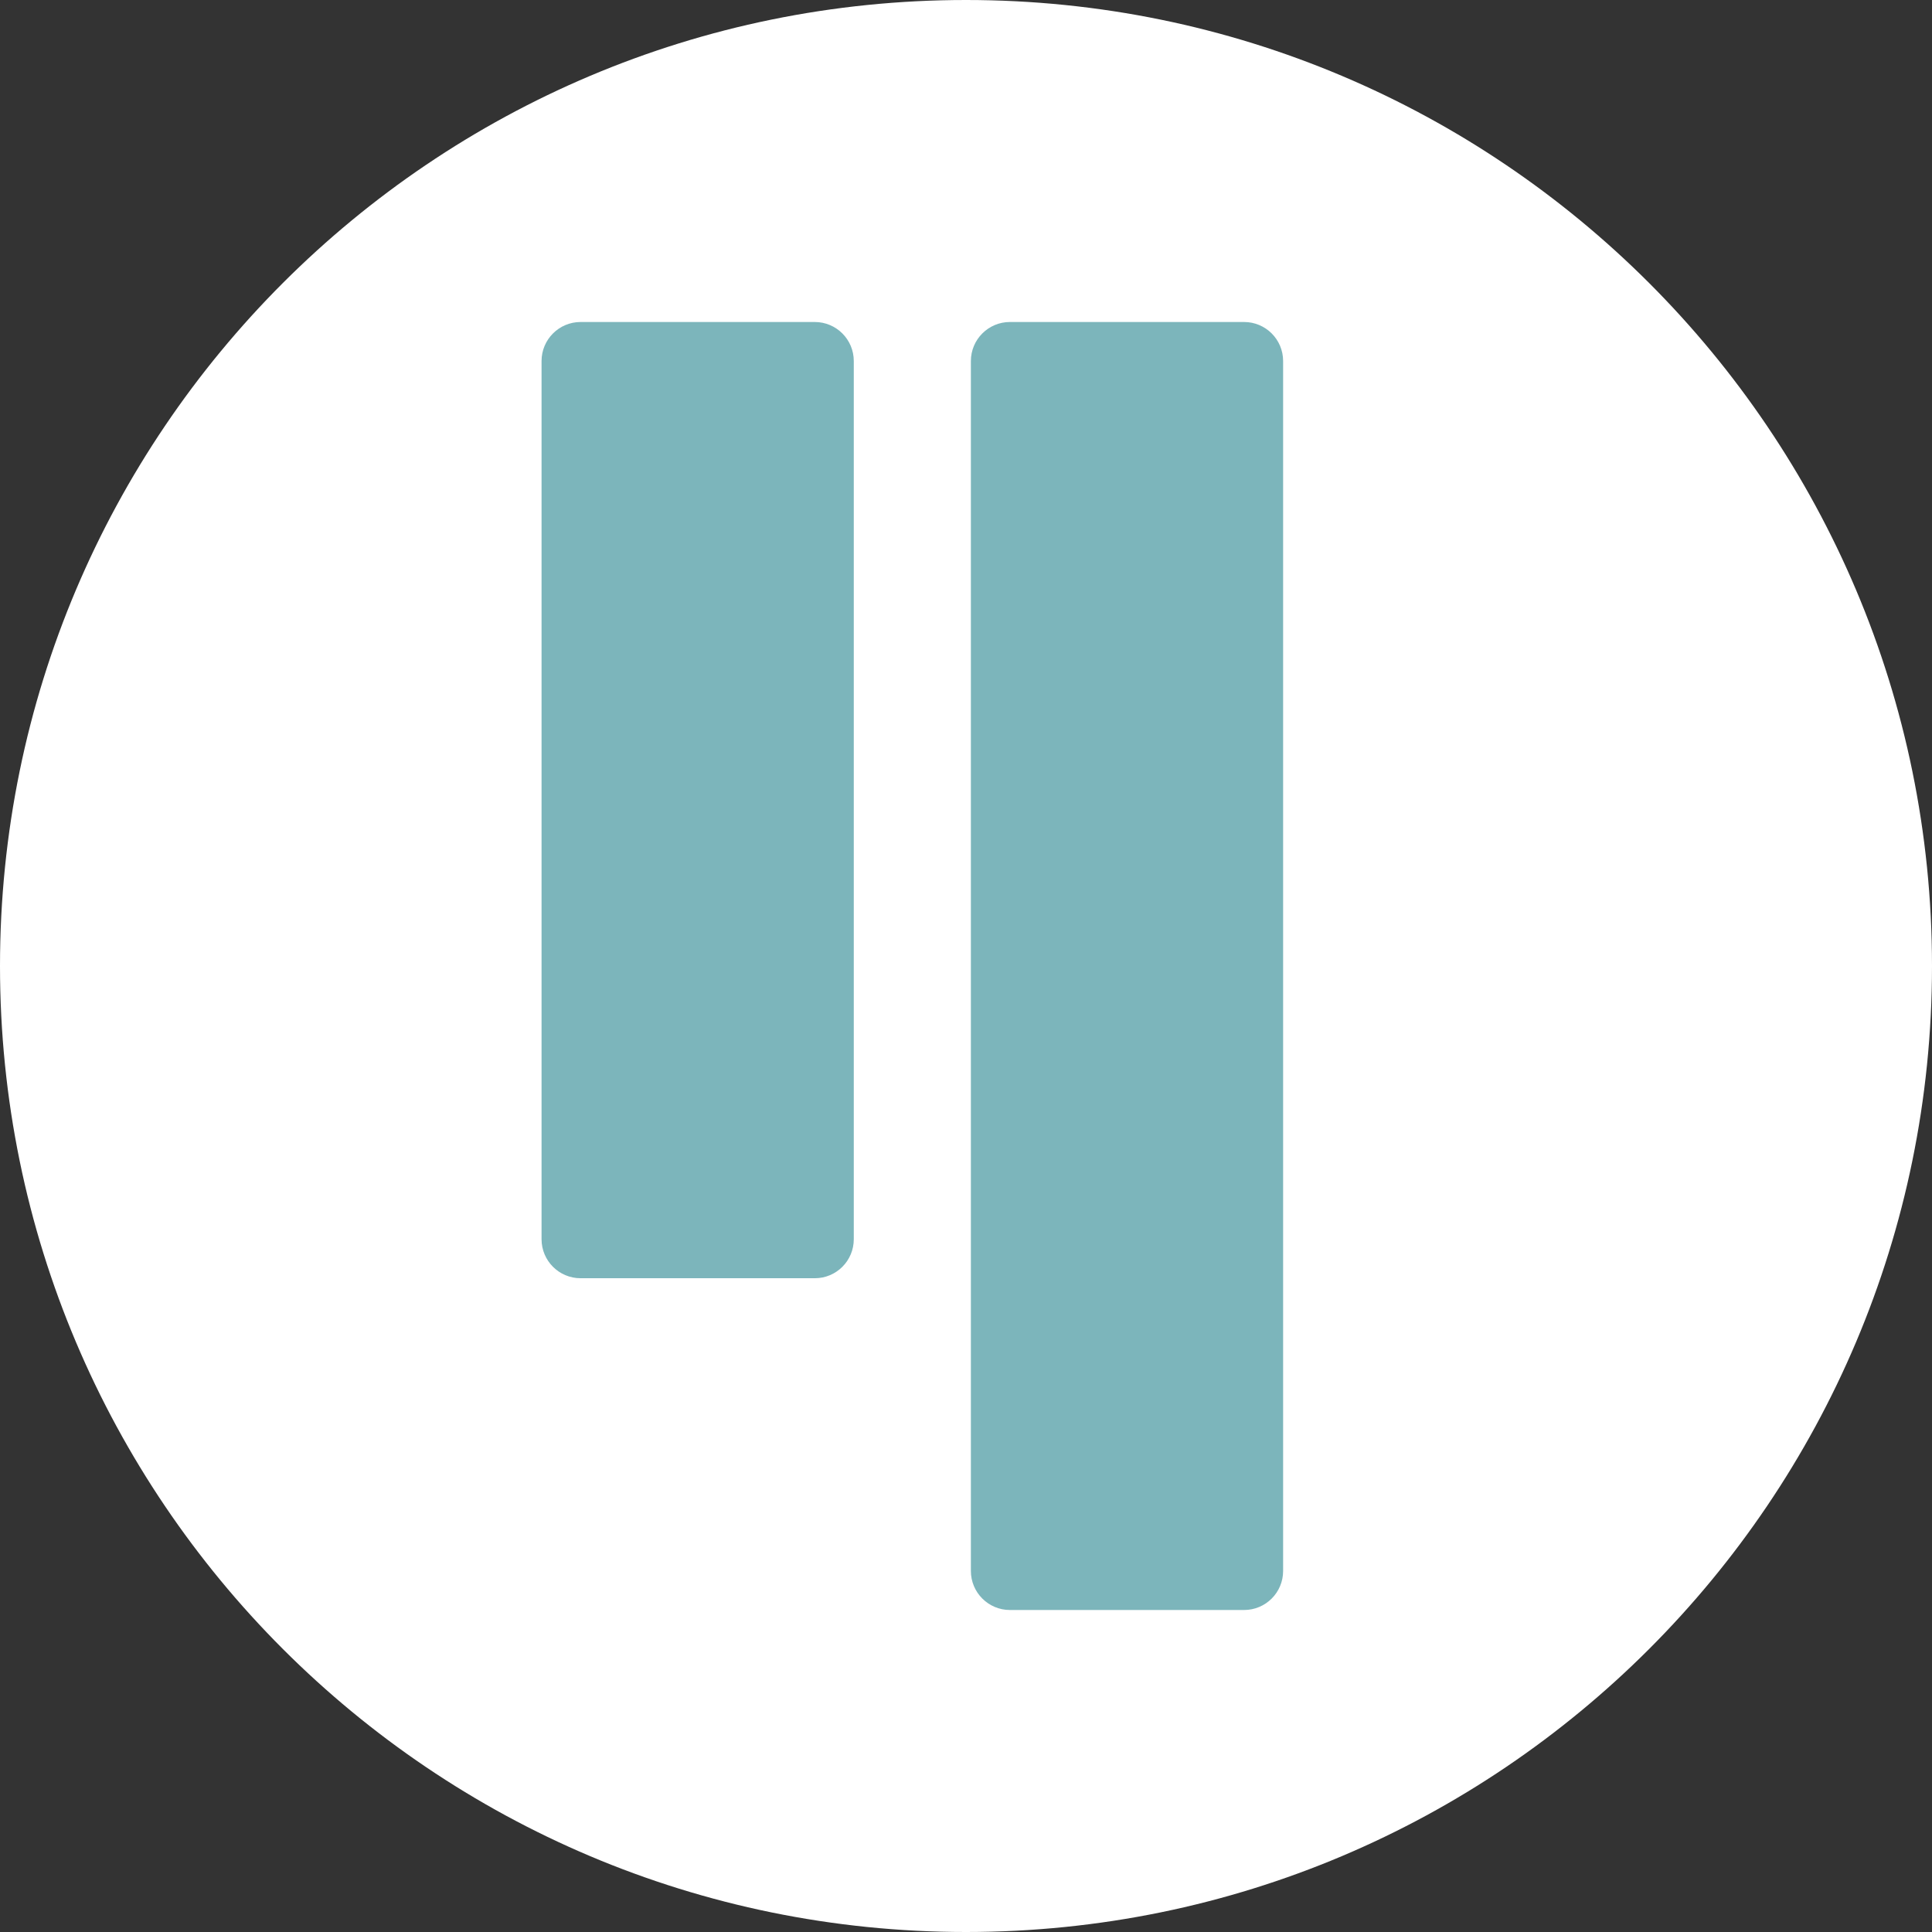
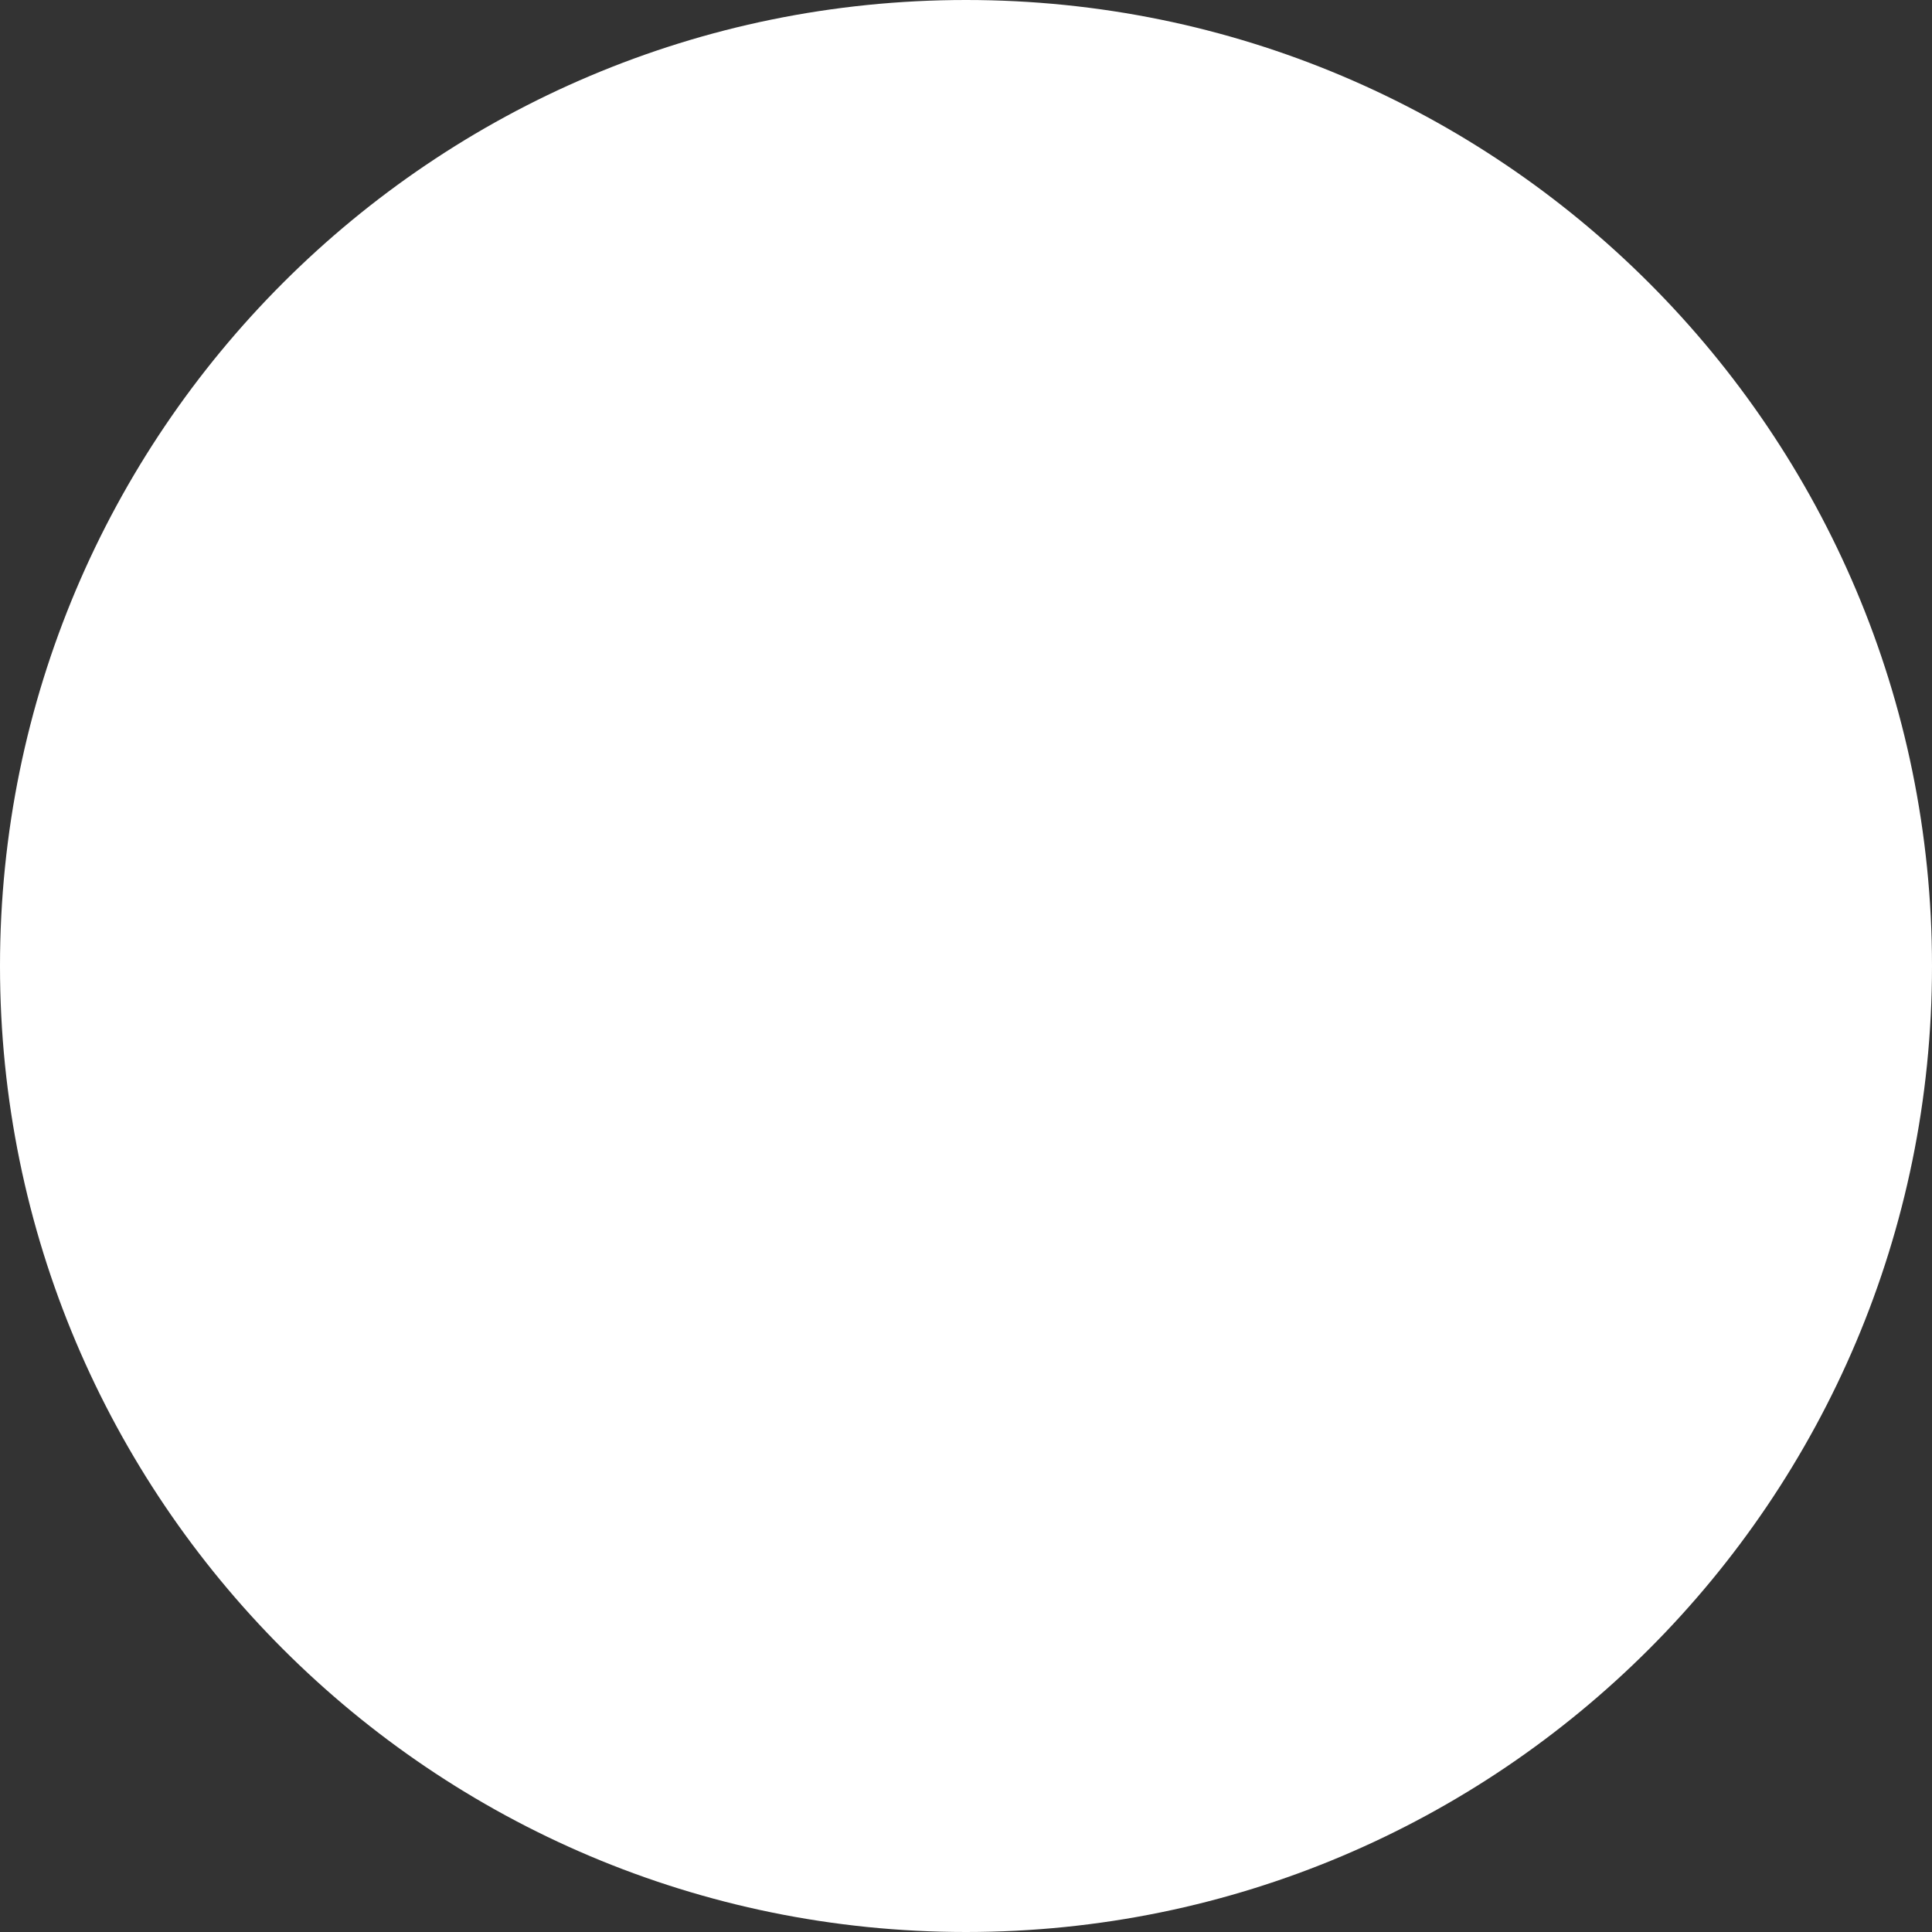
<svg xmlns="http://www.w3.org/2000/svg" width="36" height="36" viewBox="0 0 36 36" fill="none">
  <rect x="0" y="0" width="36" height="36" fill="#333333" stroke="none" />
  <path d="M18 36C27.941 36 36 27.941 36 18C36 8.059 27.941 0 18 0C8.059 0 0 8.059 0 18C0 27.941 8.059 36 18 36Z" fill="white" />
-   <path d="M10.091 6.727C10.091 6.326 10.417 6 10.818 6H15.182C15.584 6 15.909 6.326 15.909 6.727V23.091C15.909 23.493 15.584 23.818 15.182 23.818H10.818C10.417 23.818 10.091 23.493 10.091 23.091V6.727Z" fill="#7CB5BB" />
-   <path d="M18.091 6.727C18.091 6.326 18.417 6 18.818 6H23.182C23.584 6 23.909 6.326 23.909 6.727V29.273C23.909 29.674 23.584 30 23.182 30H18.818C18.417 30 18.091 29.674 18.091 29.273V6.727Z" fill="#7CB5BB" />
</svg>